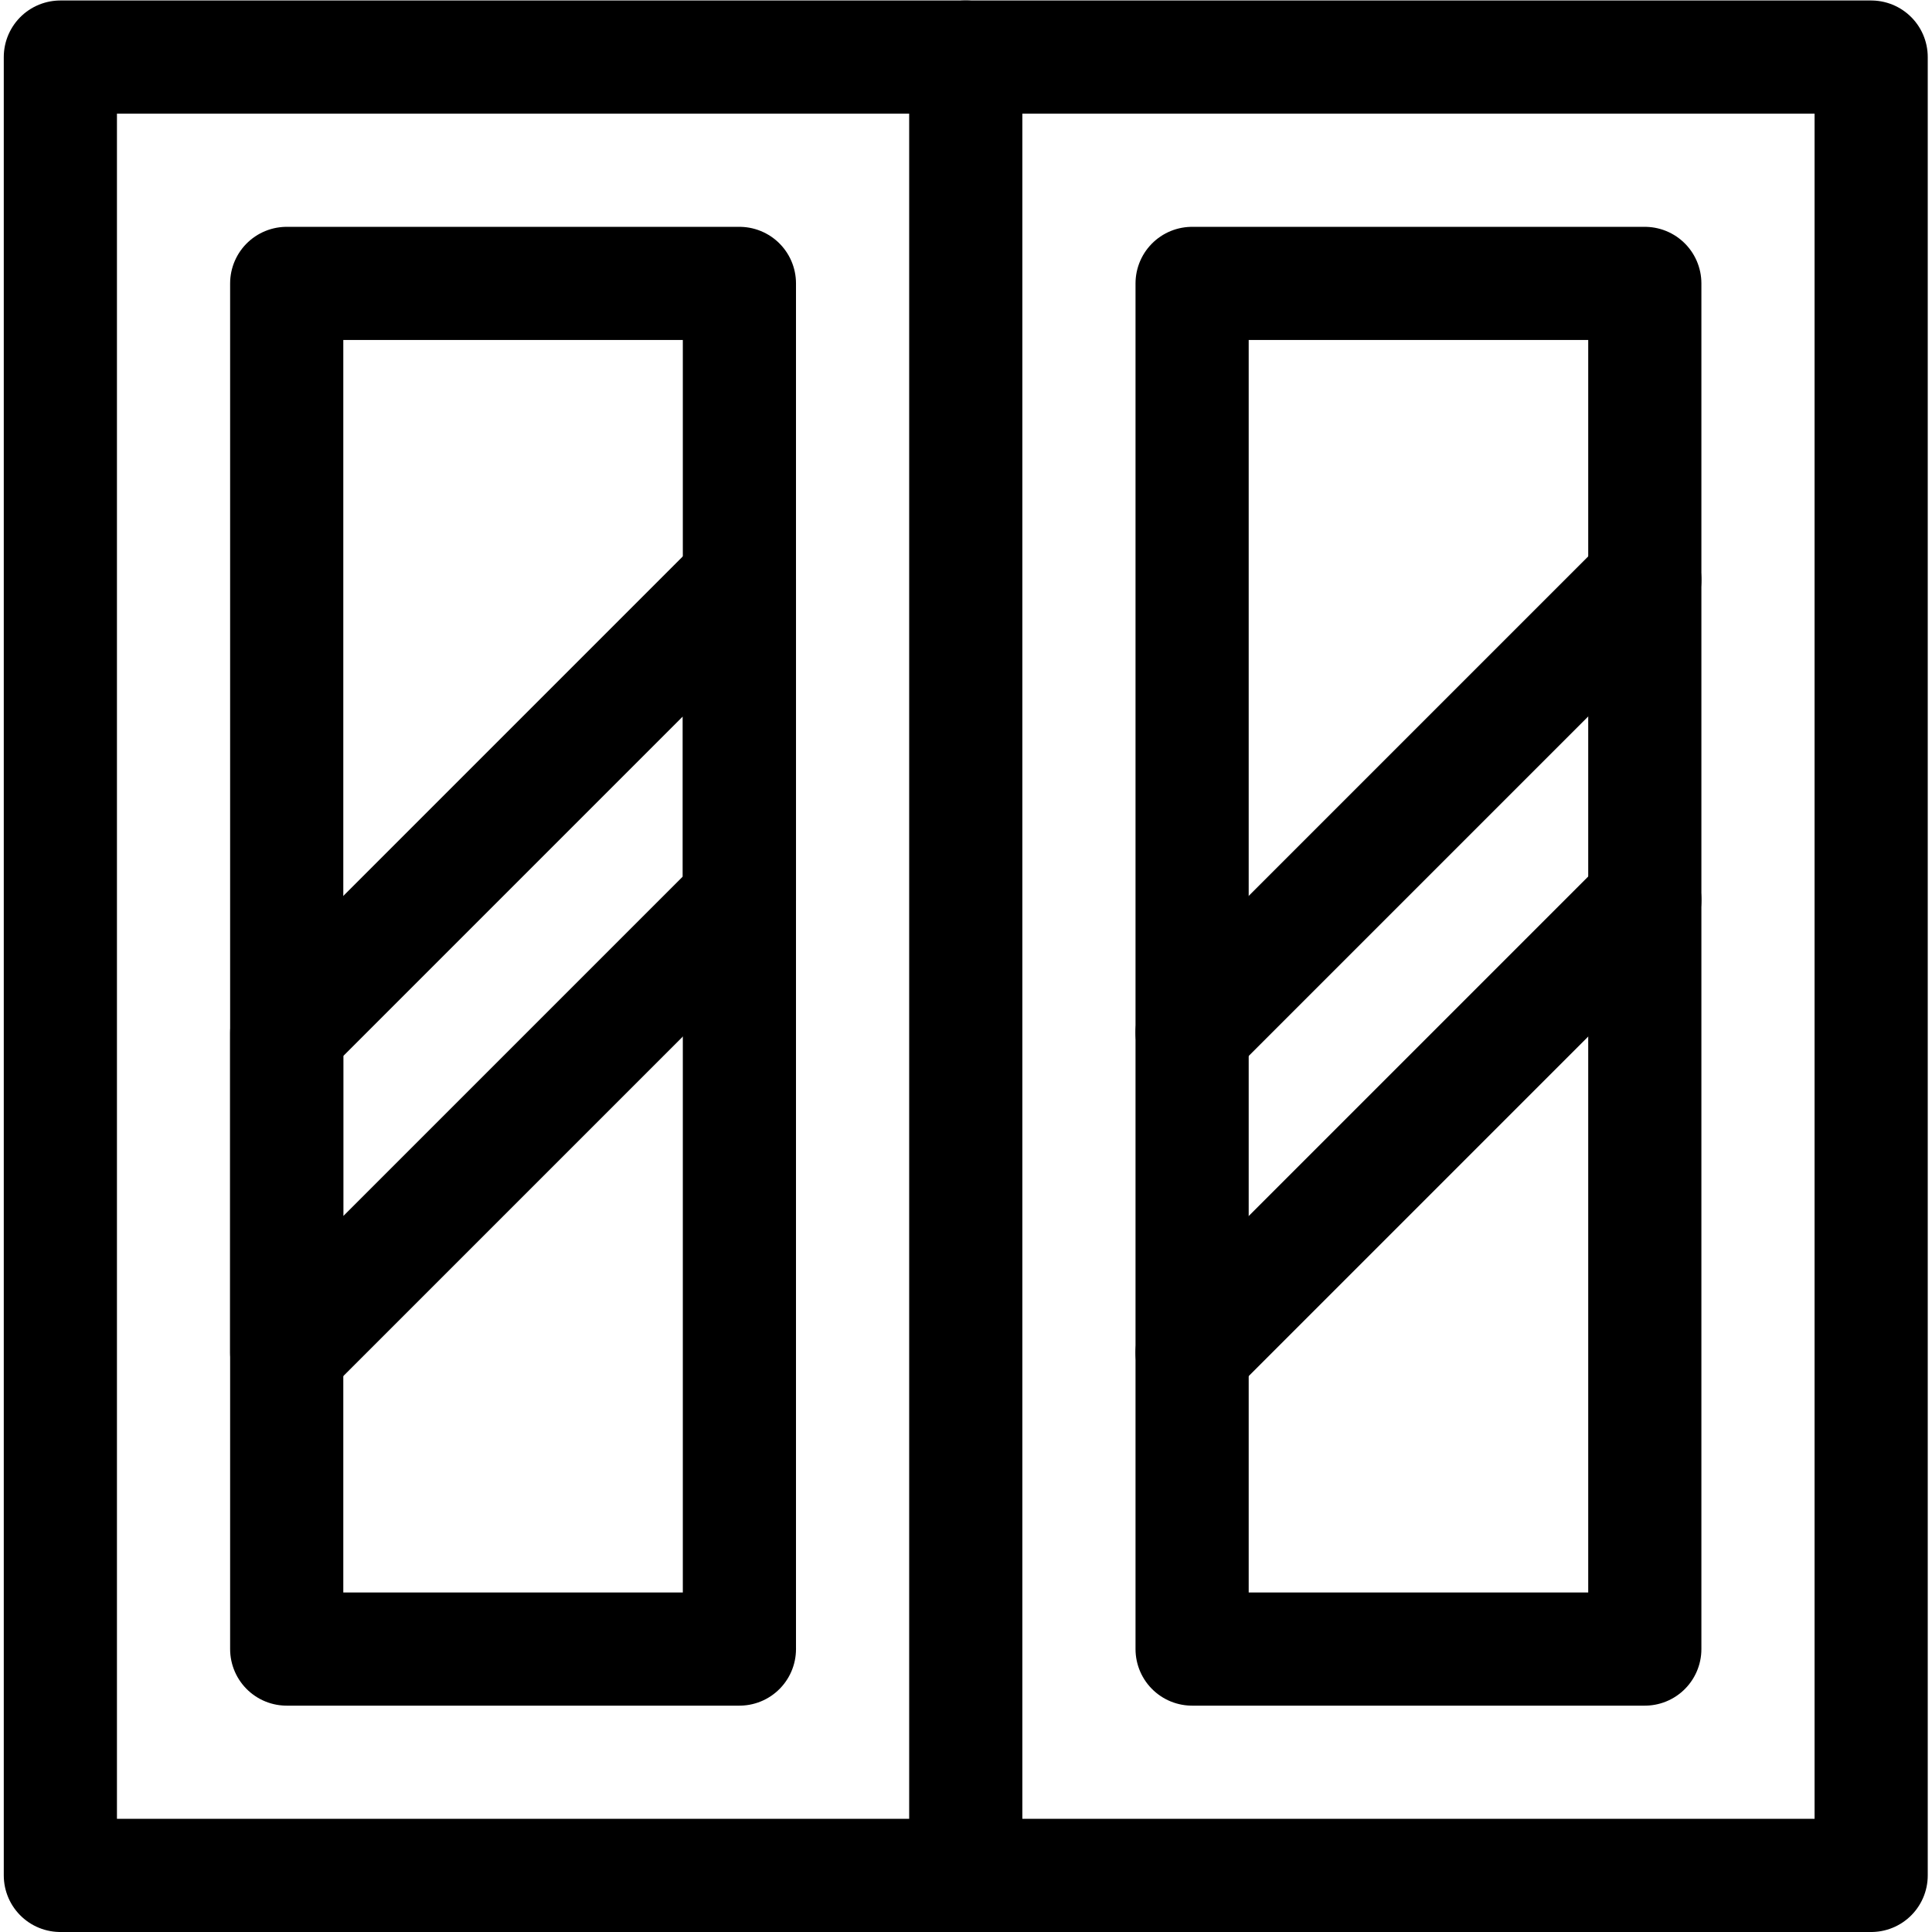
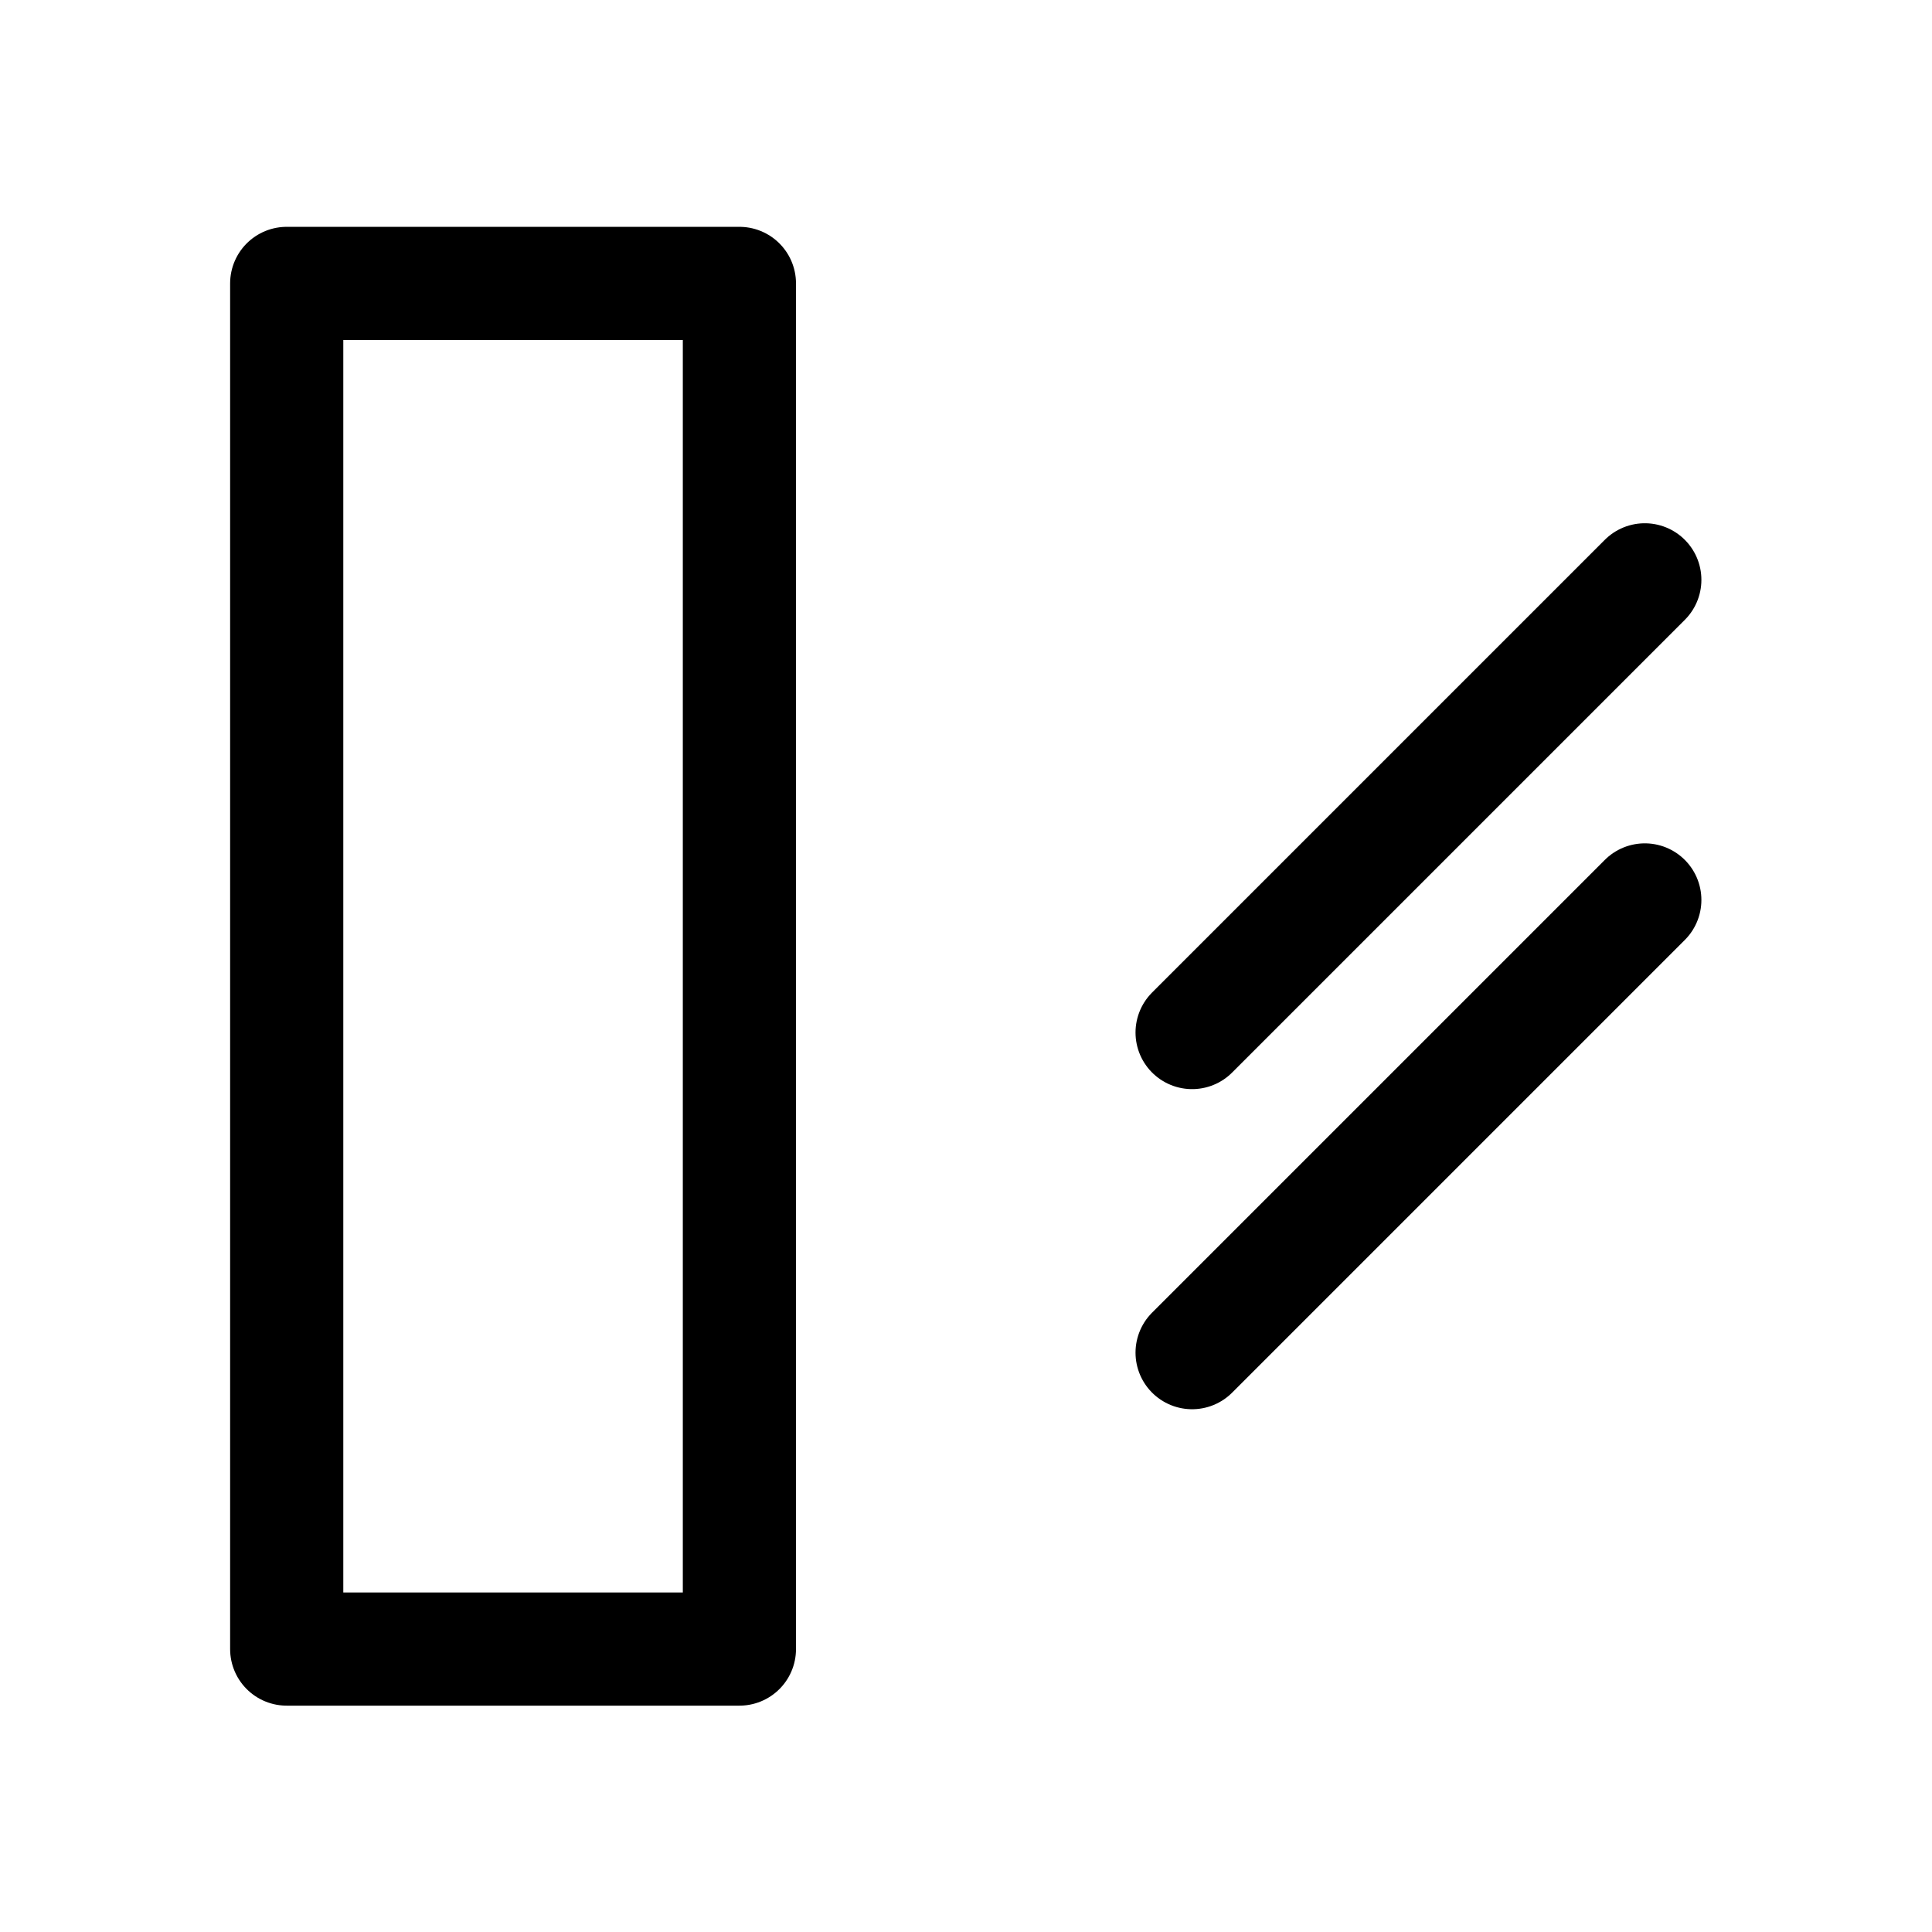
<svg xmlns="http://www.w3.org/2000/svg" version="1.1" id="svg486" xml:space="preserve" width="682.667" height="682.667" viewBox="0 0 682.667 682.667">
  <defs id="defs490">
    <clipPath clipPathUnits="userSpaceOnUse" id="clipPath500">
-       <path d="M 0,512 H 512 V 0 H 0 Z" id="path498" />
-     </clipPath>
+       </clipPath>
    <clipPath clipPathUnits="userSpaceOnUse" id="clipPath512">
-       <path d="M 0,512 H 512 V 0 H 0 Z" id="path510" />
-     </clipPath>
+       </clipPath>
  </defs>
  <g id="g492" transform="matrix(1.333,0,0,-1.333,0,682.667)">
    <g id="g494">
      <g id="g496" clip-path="url(#clipPath500)">
-         <path d="M 496,15 H 16 v 482 h 480 z" style="fill:none;stroke:#000000;stroke-width:30;stroke-linecap:round;stroke-linejoin:round;stroke-miterlimit:10;stroke-dasharray:none;stroke-opacity:1" id="path502" />
-       </g>
+         </g>
    </g>
    <path d="M 196,75 H 76 v 362 h 120 z" style="fill:none;stroke:#000000;stroke-width:30;stroke-linecap:round;stroke-linejoin:round;stroke-miterlimit:10;stroke-dasharray:none;stroke-opacity:1" id="path504" />
    <g id="g506">
      <g id="g508" clip-path="url(#clipPath512)">
        <g id="g514" transform="translate(256,497)">
          <path d="M 0,0 V -482" style="fill:none;stroke:#000000;stroke-width:30;stroke-linecap:round;stroke-linejoin:round;stroke-miterlimit:10;stroke-dasharray:none;stroke-opacity:1" id="path516" />
        </g>
      </g>
    </g>
-     <path d="M 436,75 H 316 v 362 h 120 z" style="fill:none;stroke:#000000;stroke-width:30;stroke-linecap:round;stroke-linejoin:round;stroke-miterlimit:10;stroke-dasharray:none;stroke-opacity:1" id="path518" />
    <g id="g520" transform="translate(316,153.574)">
      <path d="M 0,0 120,120" style="fill:none;stroke:#000000;stroke-width:30;stroke-linecap:round;stroke-linejoin:round;stroke-miterlimit:10;stroke-dasharray:none;stroke-opacity:1" id="path522" />
    </g>
    <g id="g524" transform="translate(436,358.427)">
      <path d="M 0,0 -120,-120" style="fill:none;stroke:#000000;stroke-width:30;stroke-linecap:round;stroke-linejoin:round;stroke-miterlimit:10;stroke-dasharray:none;stroke-opacity:1" id="path526" />
    </g>
    <g id="g528" transform="translate(76,153.574)">
-       <path d="m 0,0 120,120 v 84.853 L 0,84.853 Z" style="fill:none;stroke:#000000;stroke-width:30;stroke-linecap:round;stroke-linejoin:round;stroke-miterlimit:10;stroke-dasharray:none;stroke-opacity:1" id="path530" />
-     </g>
+       </g>
  </g>
</svg>